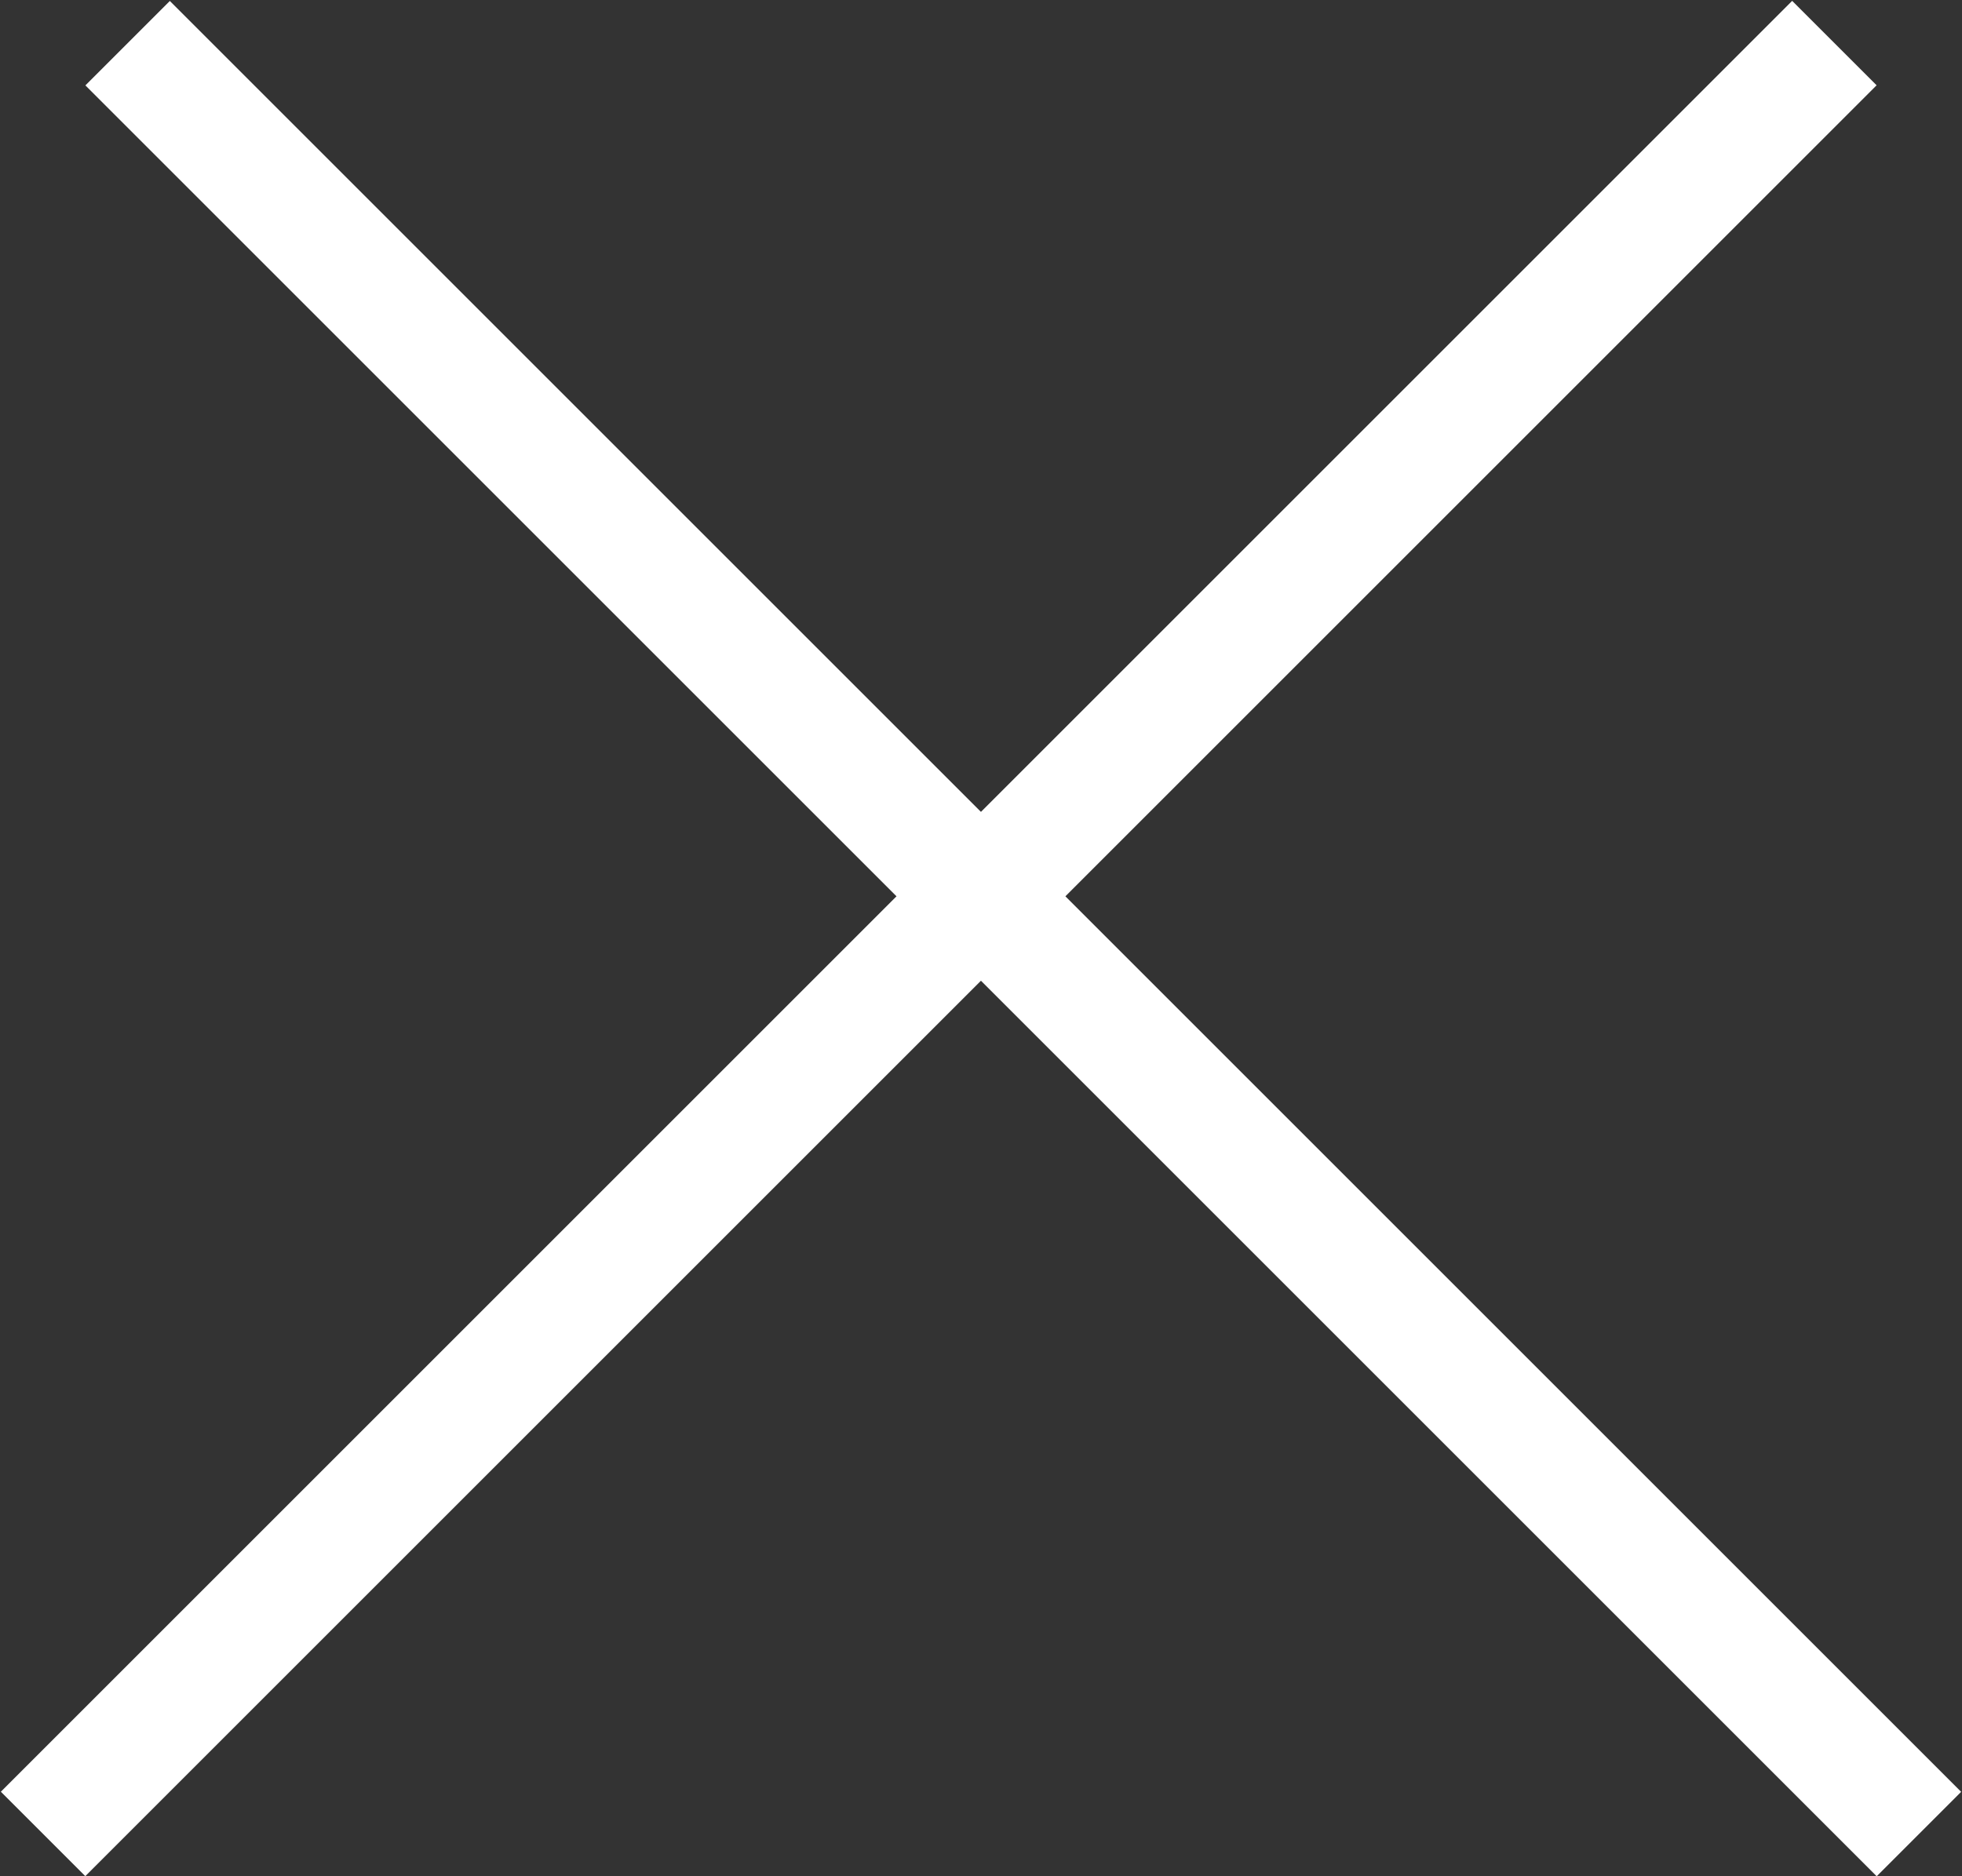
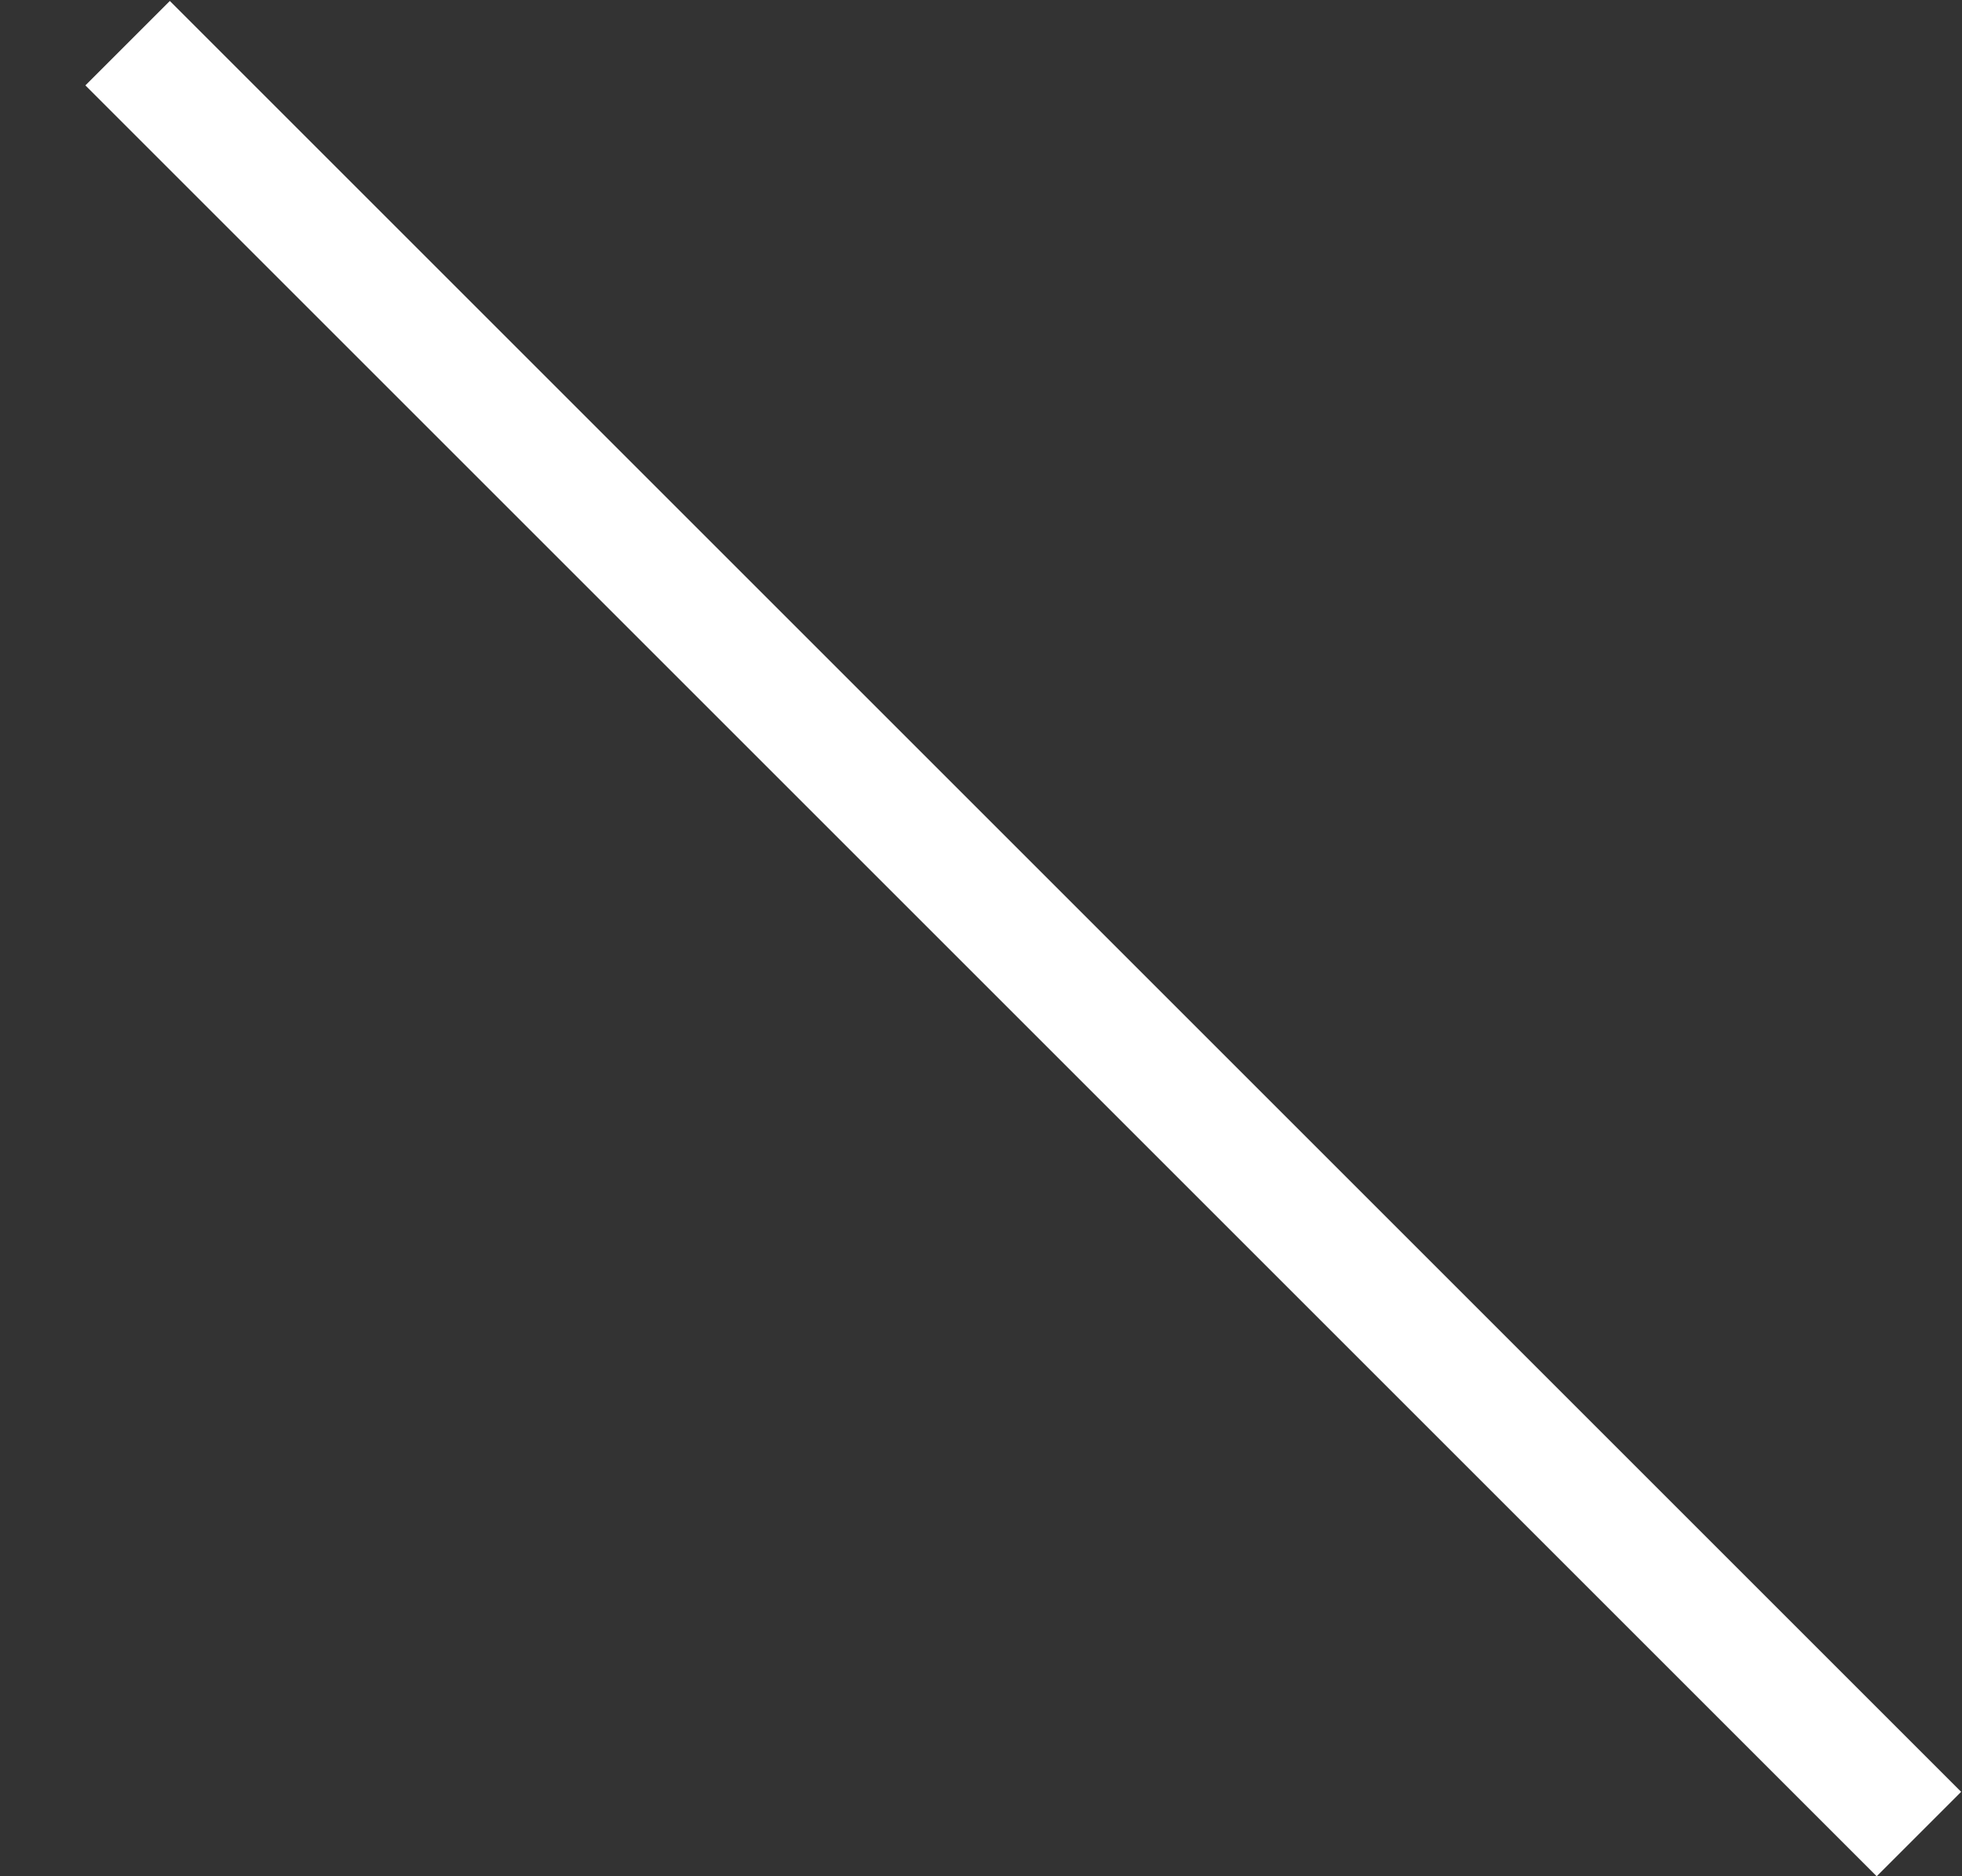
<svg xmlns="http://www.w3.org/2000/svg" width="230" height="220" viewBox="0 0 230 220" fill="none">
  <rect x="0" y="0" width="230" height="220" fill="#333333" stroke="none" />
-   <line x1="5.05" y1="215.04" x2="215.04" y2="5.05" stroke="white" stroke-width="14" />
  <line x1="14.96" y1="5.063" x2="224.95" y2="215.053" stroke="white" stroke-width="14" />
</svg>